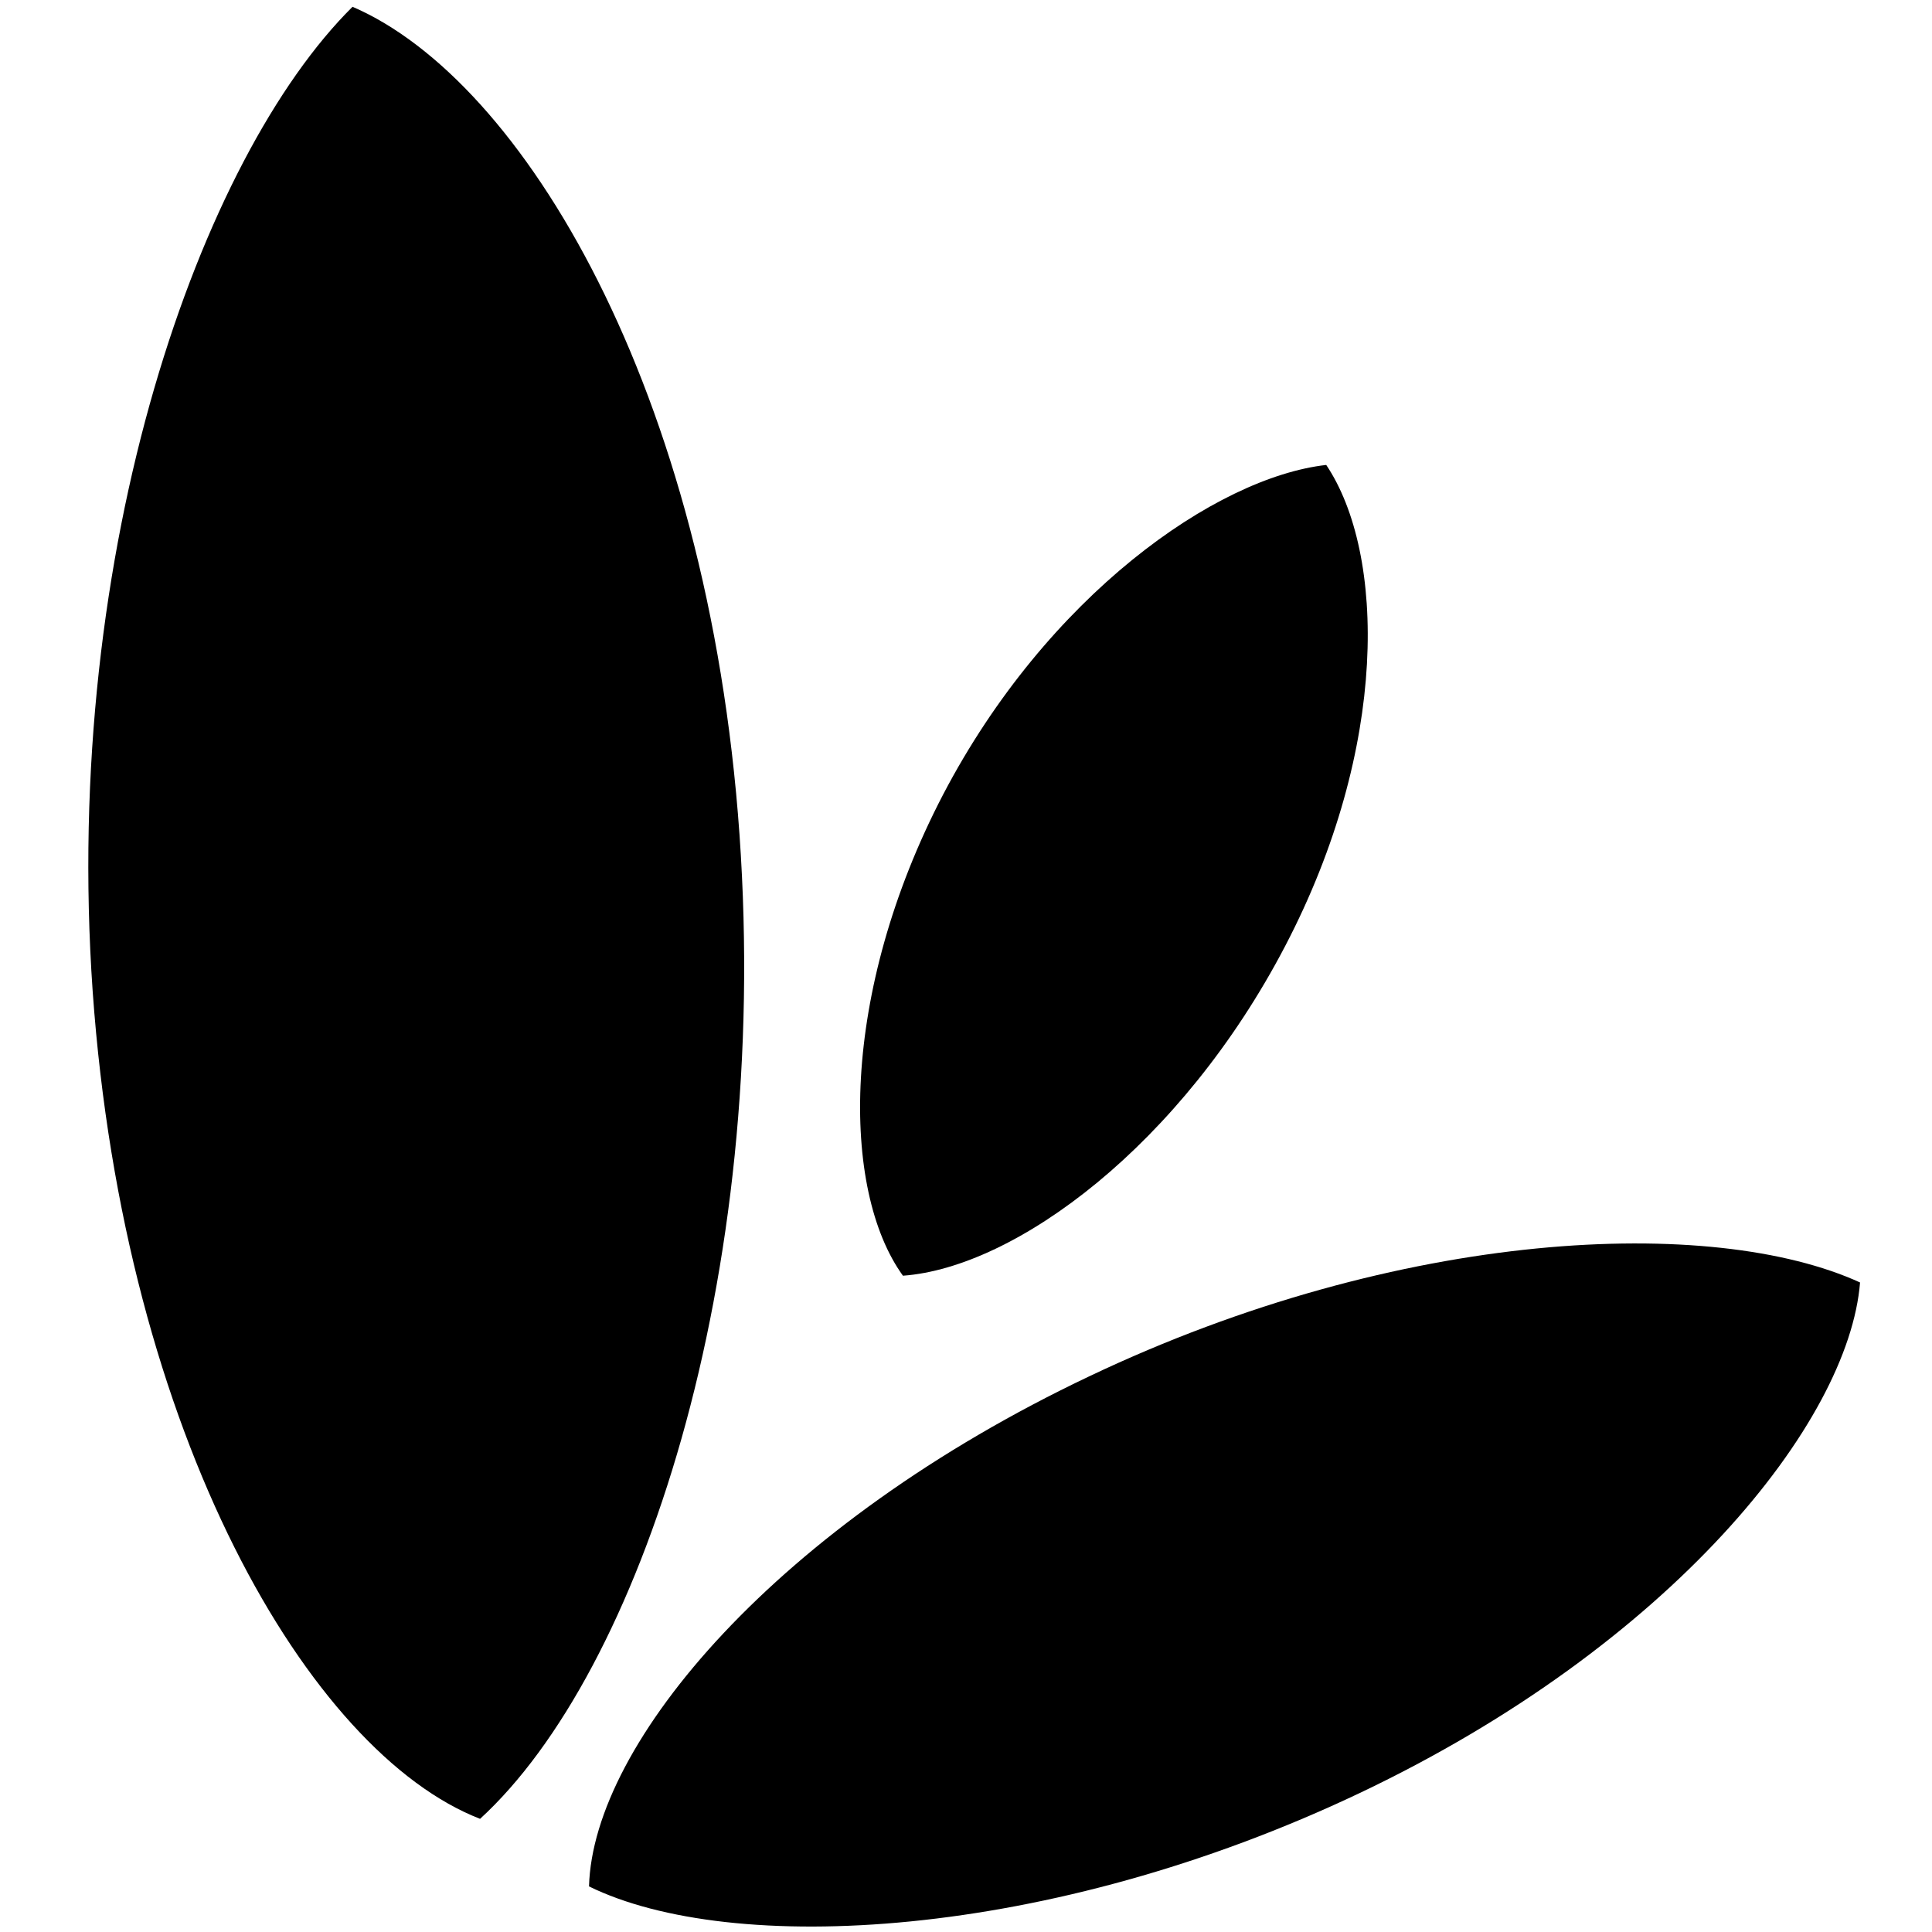
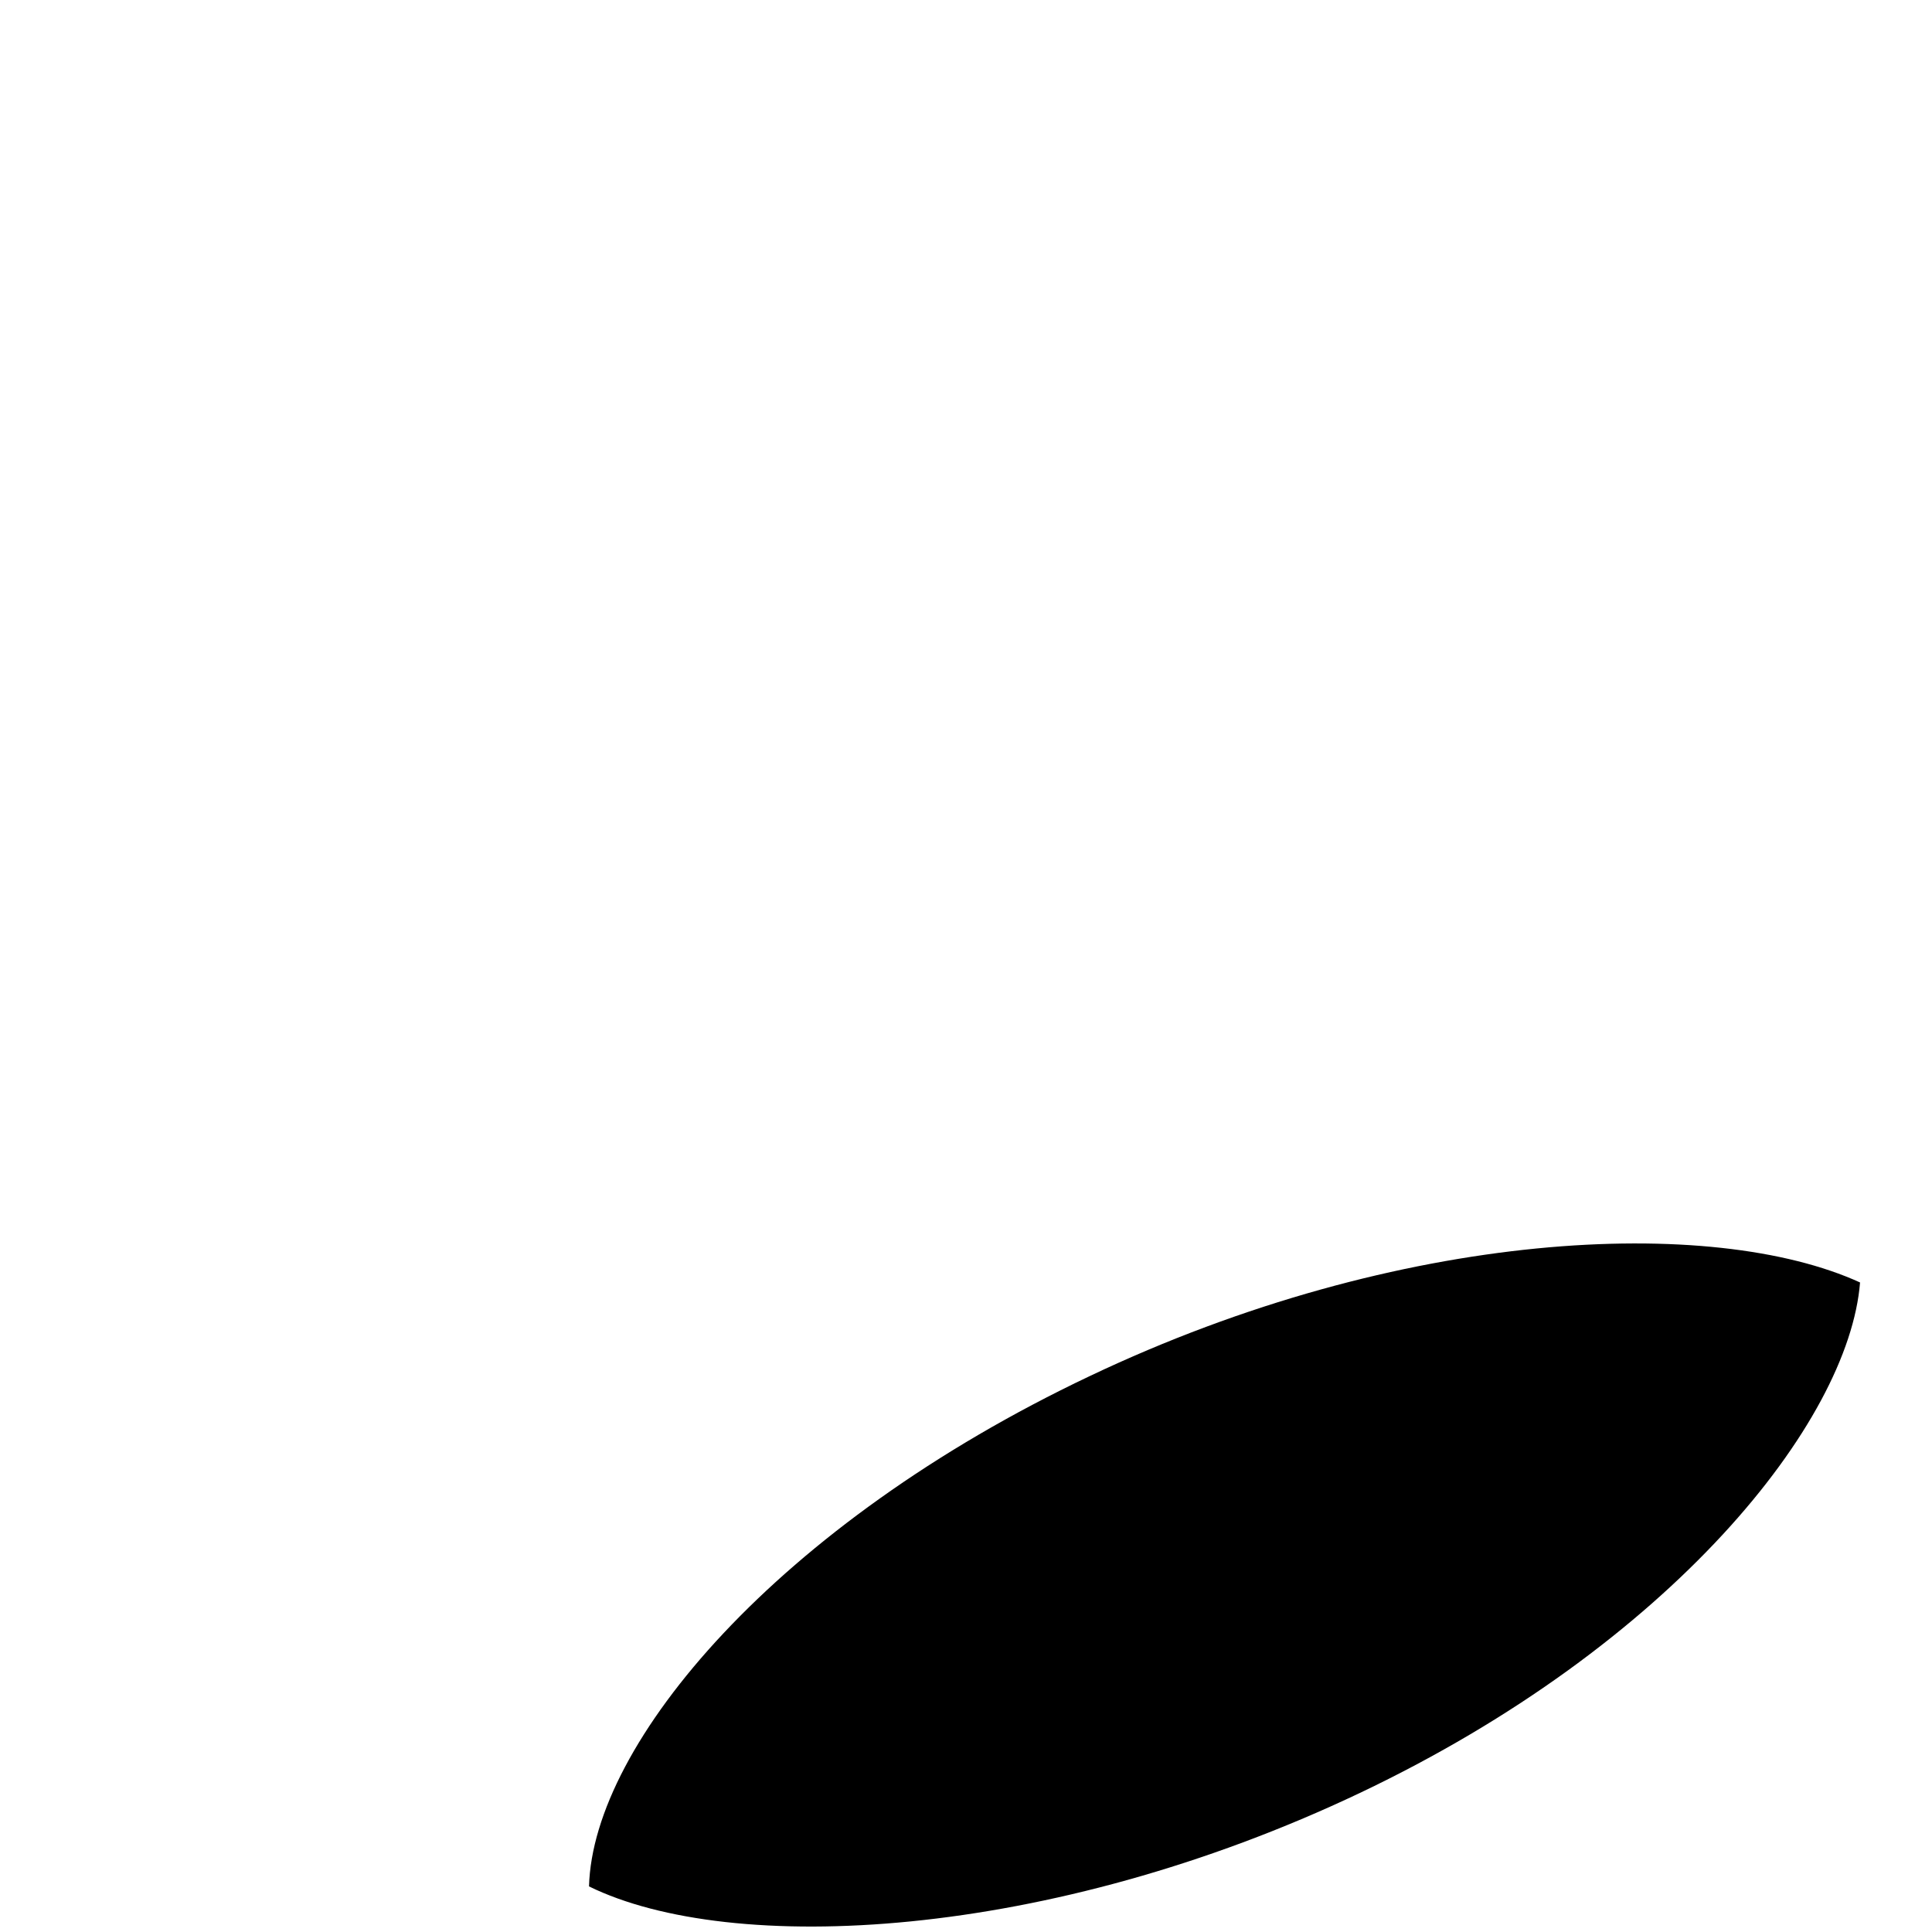
<svg xmlns="http://www.w3.org/2000/svg" xmlns:ns1="http://www.serif.com/" width="100%" height="100%" viewBox="0 0 12500 12500" version="1.1" xml:space="preserve" style="fill-rule:evenodd;clip-rule:evenodd;stroke-linejoin:round;stroke-miterlimit:2;">
  <g id="Layer-1" ns1:id="Layer 1">
-     <path d="M8580.73,3008.16c383.538,572.513 407.338,1824.82 -265.6,3112.59c-671.854,1287.49 -1743.21,2079.93 -2473.15,2133.09c-400.642,-554.266 -410.617,-1825.66 260.104,-3113.44c672.929,-1286.64 1764.24,-2051.43 2478.65,-2132.24" style="fill-rule:nonzero;" />
-     <path d="M2280.87,43.928c1101.84,474.821 2299.91,2475.87 2503.58,5354.08c203.092,2877.65 -643.583,5422.48 -1678.45,6369.85c-1102.35,-428.296 -2302.12,-2474.8 -2506.35,-5353.23c-200.833,-2875.72 700.638,-5398.96 1681.23,-6370.7" style="fill-rule:nonzero;" />
    <path d="M12034.5,8297.53c-952.992,-435.267 -2967.36,-353.325 -4986.15,606.8c-2018.79,957.908 -3211.87,2372.96 -3237.37,3299.65l0,1.079c919.771,451.016 2968.99,354.171 4987.79,-604.871c2016.01,-958.196 3163.2,-2396.99 3235.73,-3302.65" style="fill-rule:nonzero;" />
  </g>
</svg>